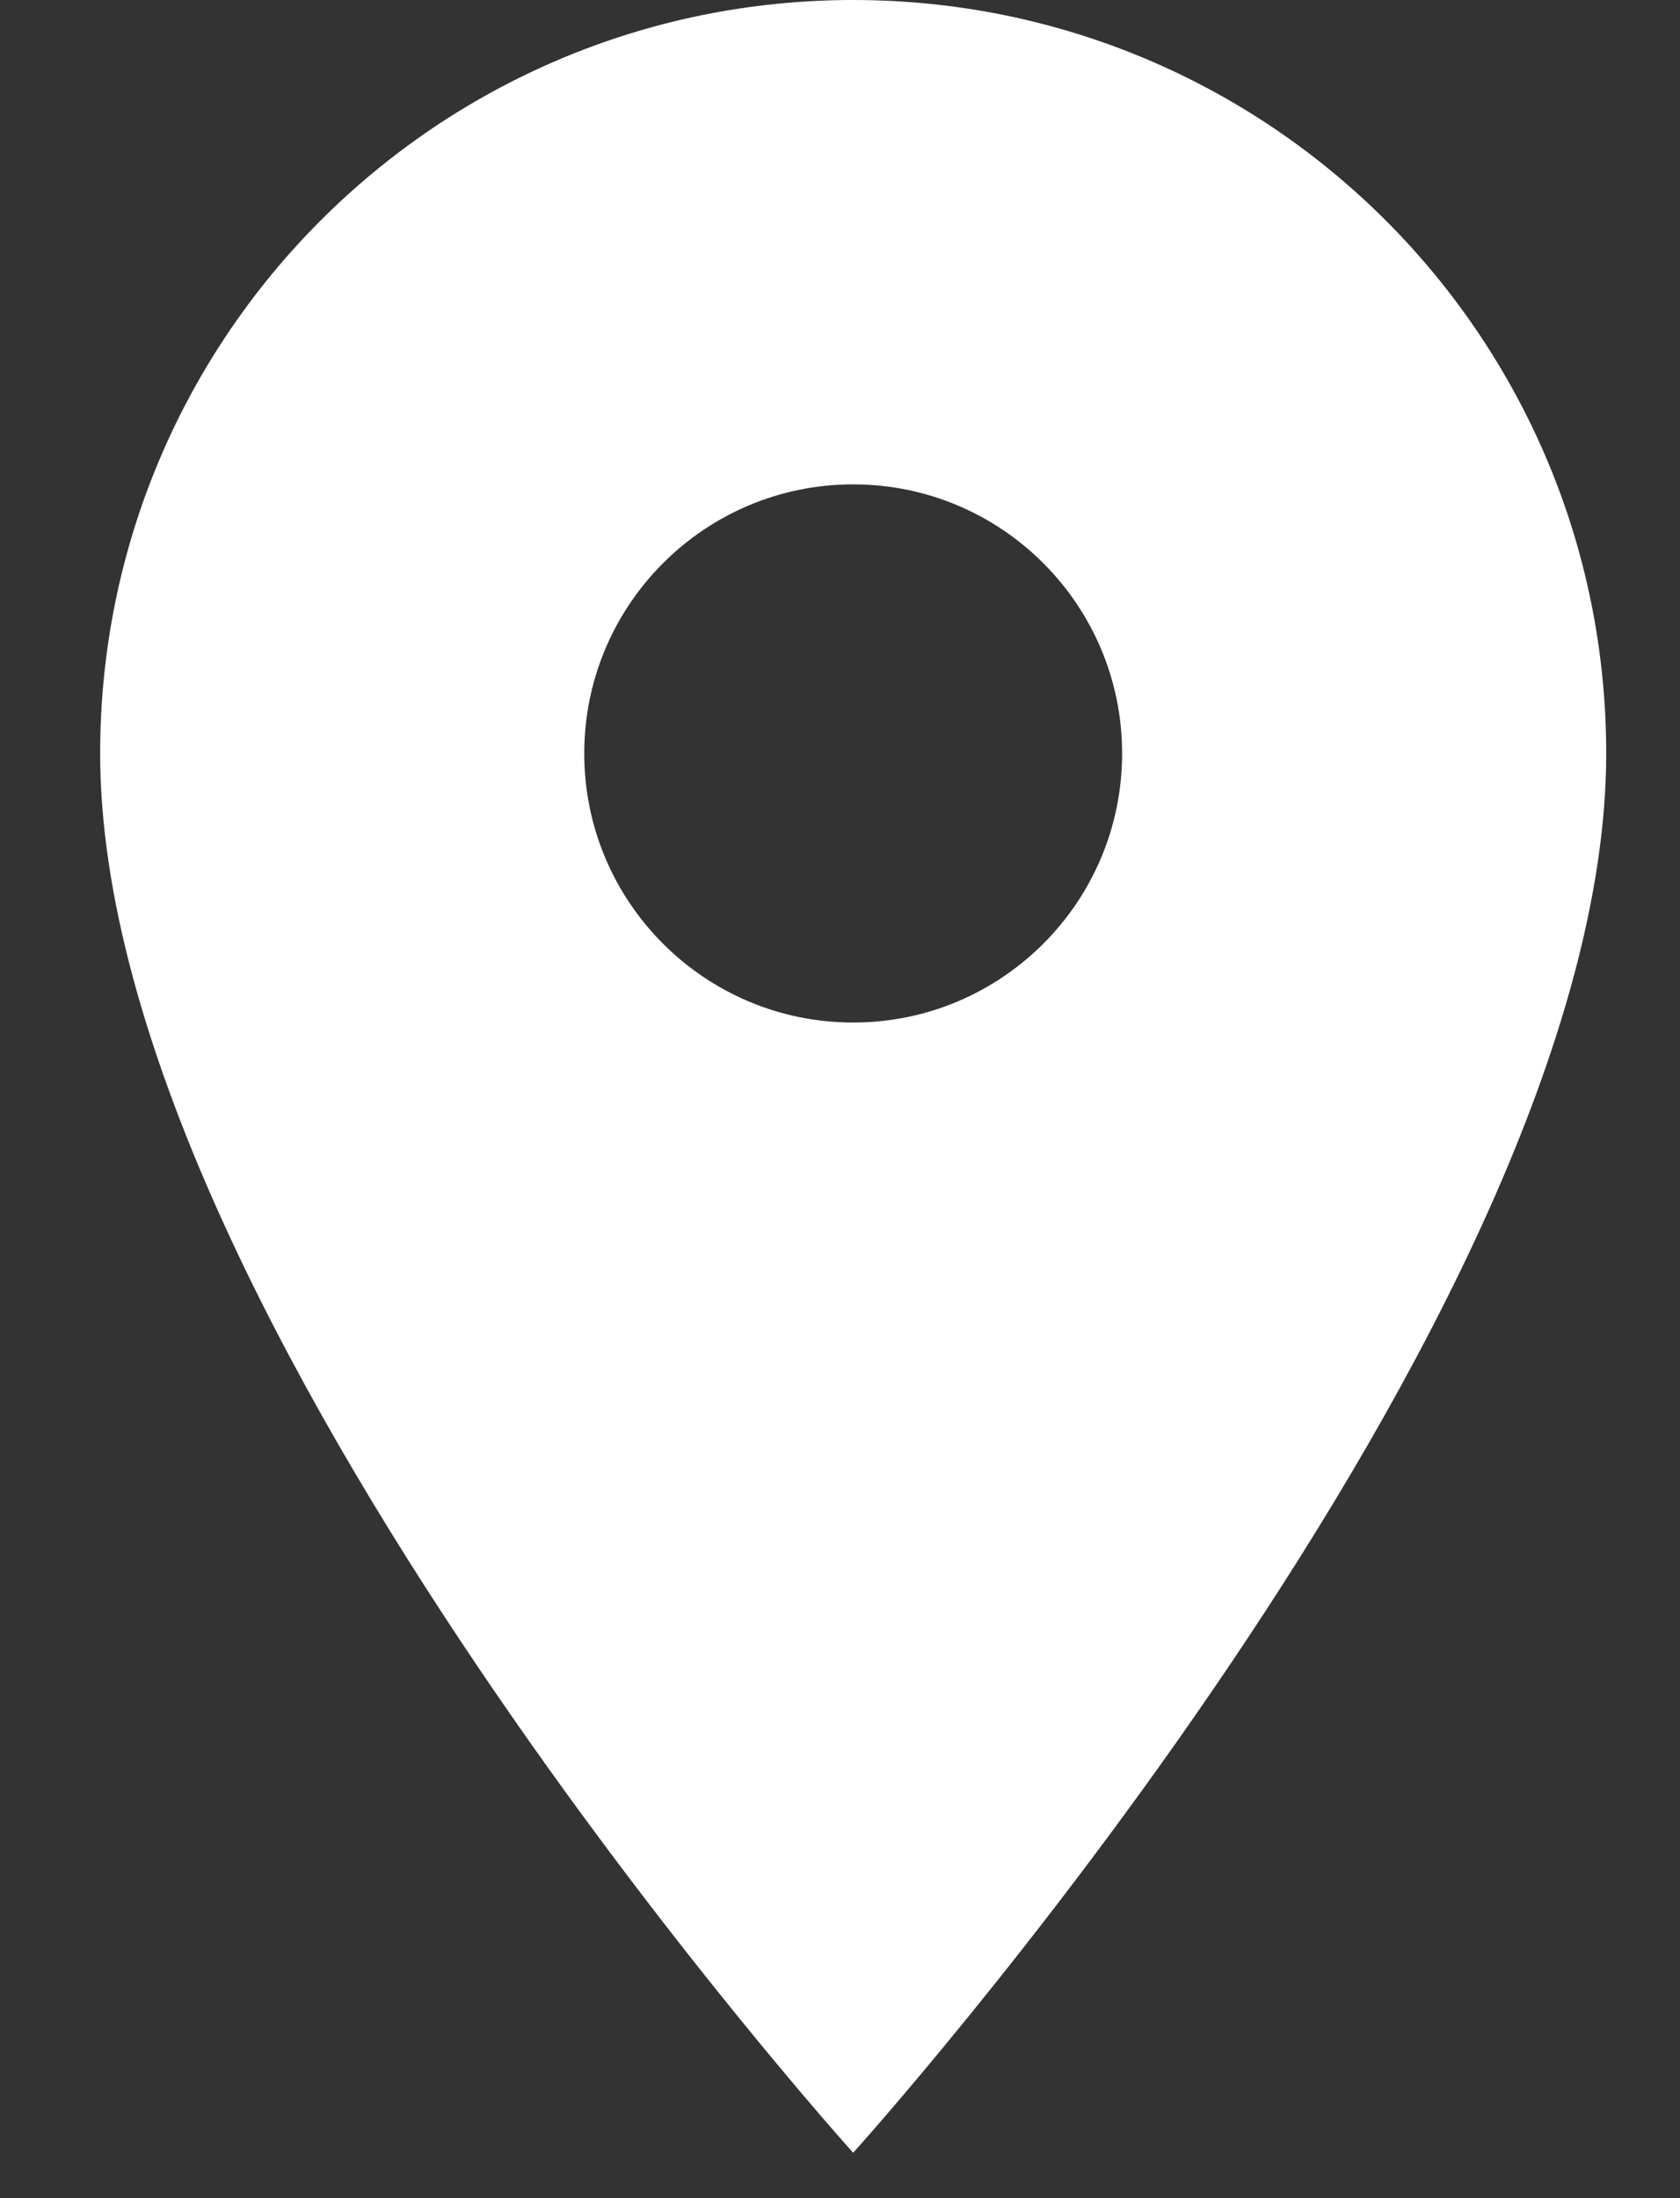
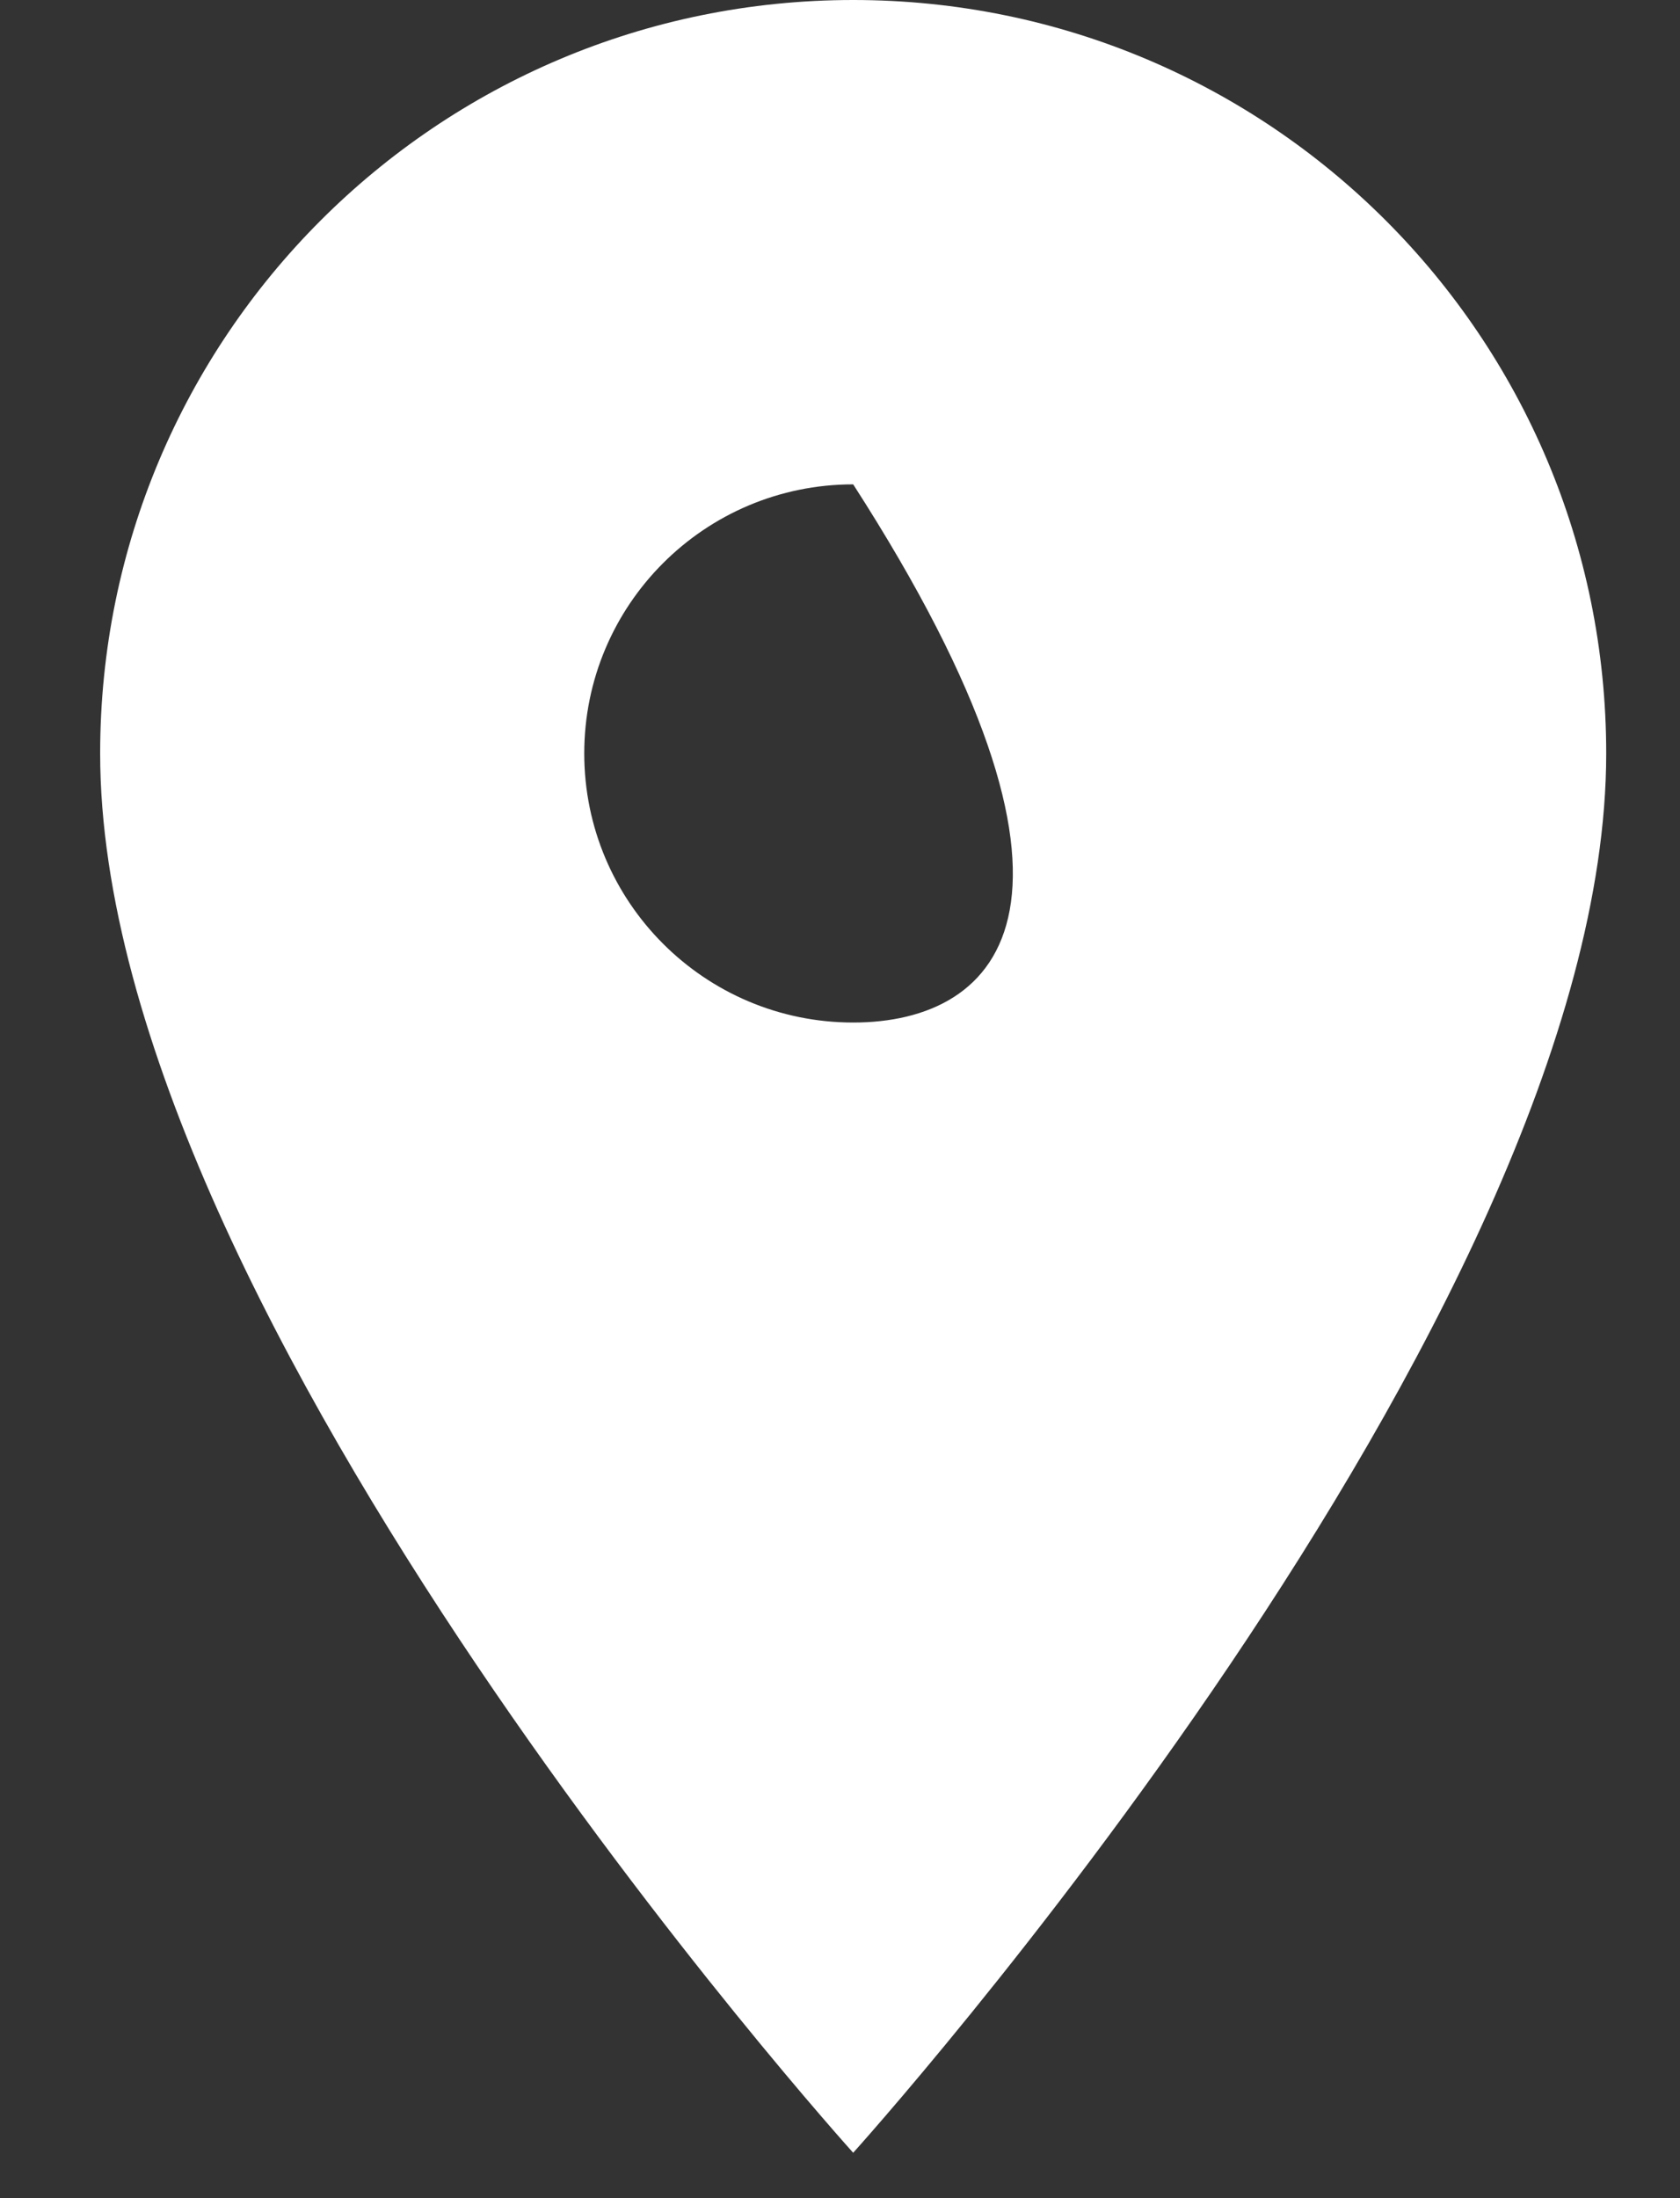
<svg xmlns="http://www.w3.org/2000/svg" width="13" height="17" viewBox="0 0 13 17" fill="none">
  <rect x="0" y="0" width="13" height="17" fill="#333333" stroke="none" />
-   <path d="M6.602 0C3.381 0 0.775 2.606 0.775 5.827C0.775 10.198 6.602 16.649 6.602 16.649C6.602 16.649 12.429 10.198 12.429 5.827C12.429 2.606 9.824 0 6.602 0ZM6.602 7.908C5.453 7.908 4.521 6.976 4.521 5.827C4.521 4.678 5.453 3.746 6.602 3.746C7.751 3.746 8.683 4.678 8.683 5.827C8.683 6.976 7.751 7.908 6.602 7.908Z" fill="white" />
+   <path d="M6.602 0C3.381 0 0.775 2.606 0.775 5.827C0.775 10.198 6.602 16.649 6.602 16.649C6.602 16.649 12.429 10.198 12.429 5.827C12.429 2.606 9.824 0 6.602 0ZM6.602 7.908C5.453 7.908 4.521 6.976 4.521 5.827C4.521 4.678 5.453 3.746 6.602 3.746C8.683 6.976 7.751 7.908 6.602 7.908Z" fill="white" />
</svg>